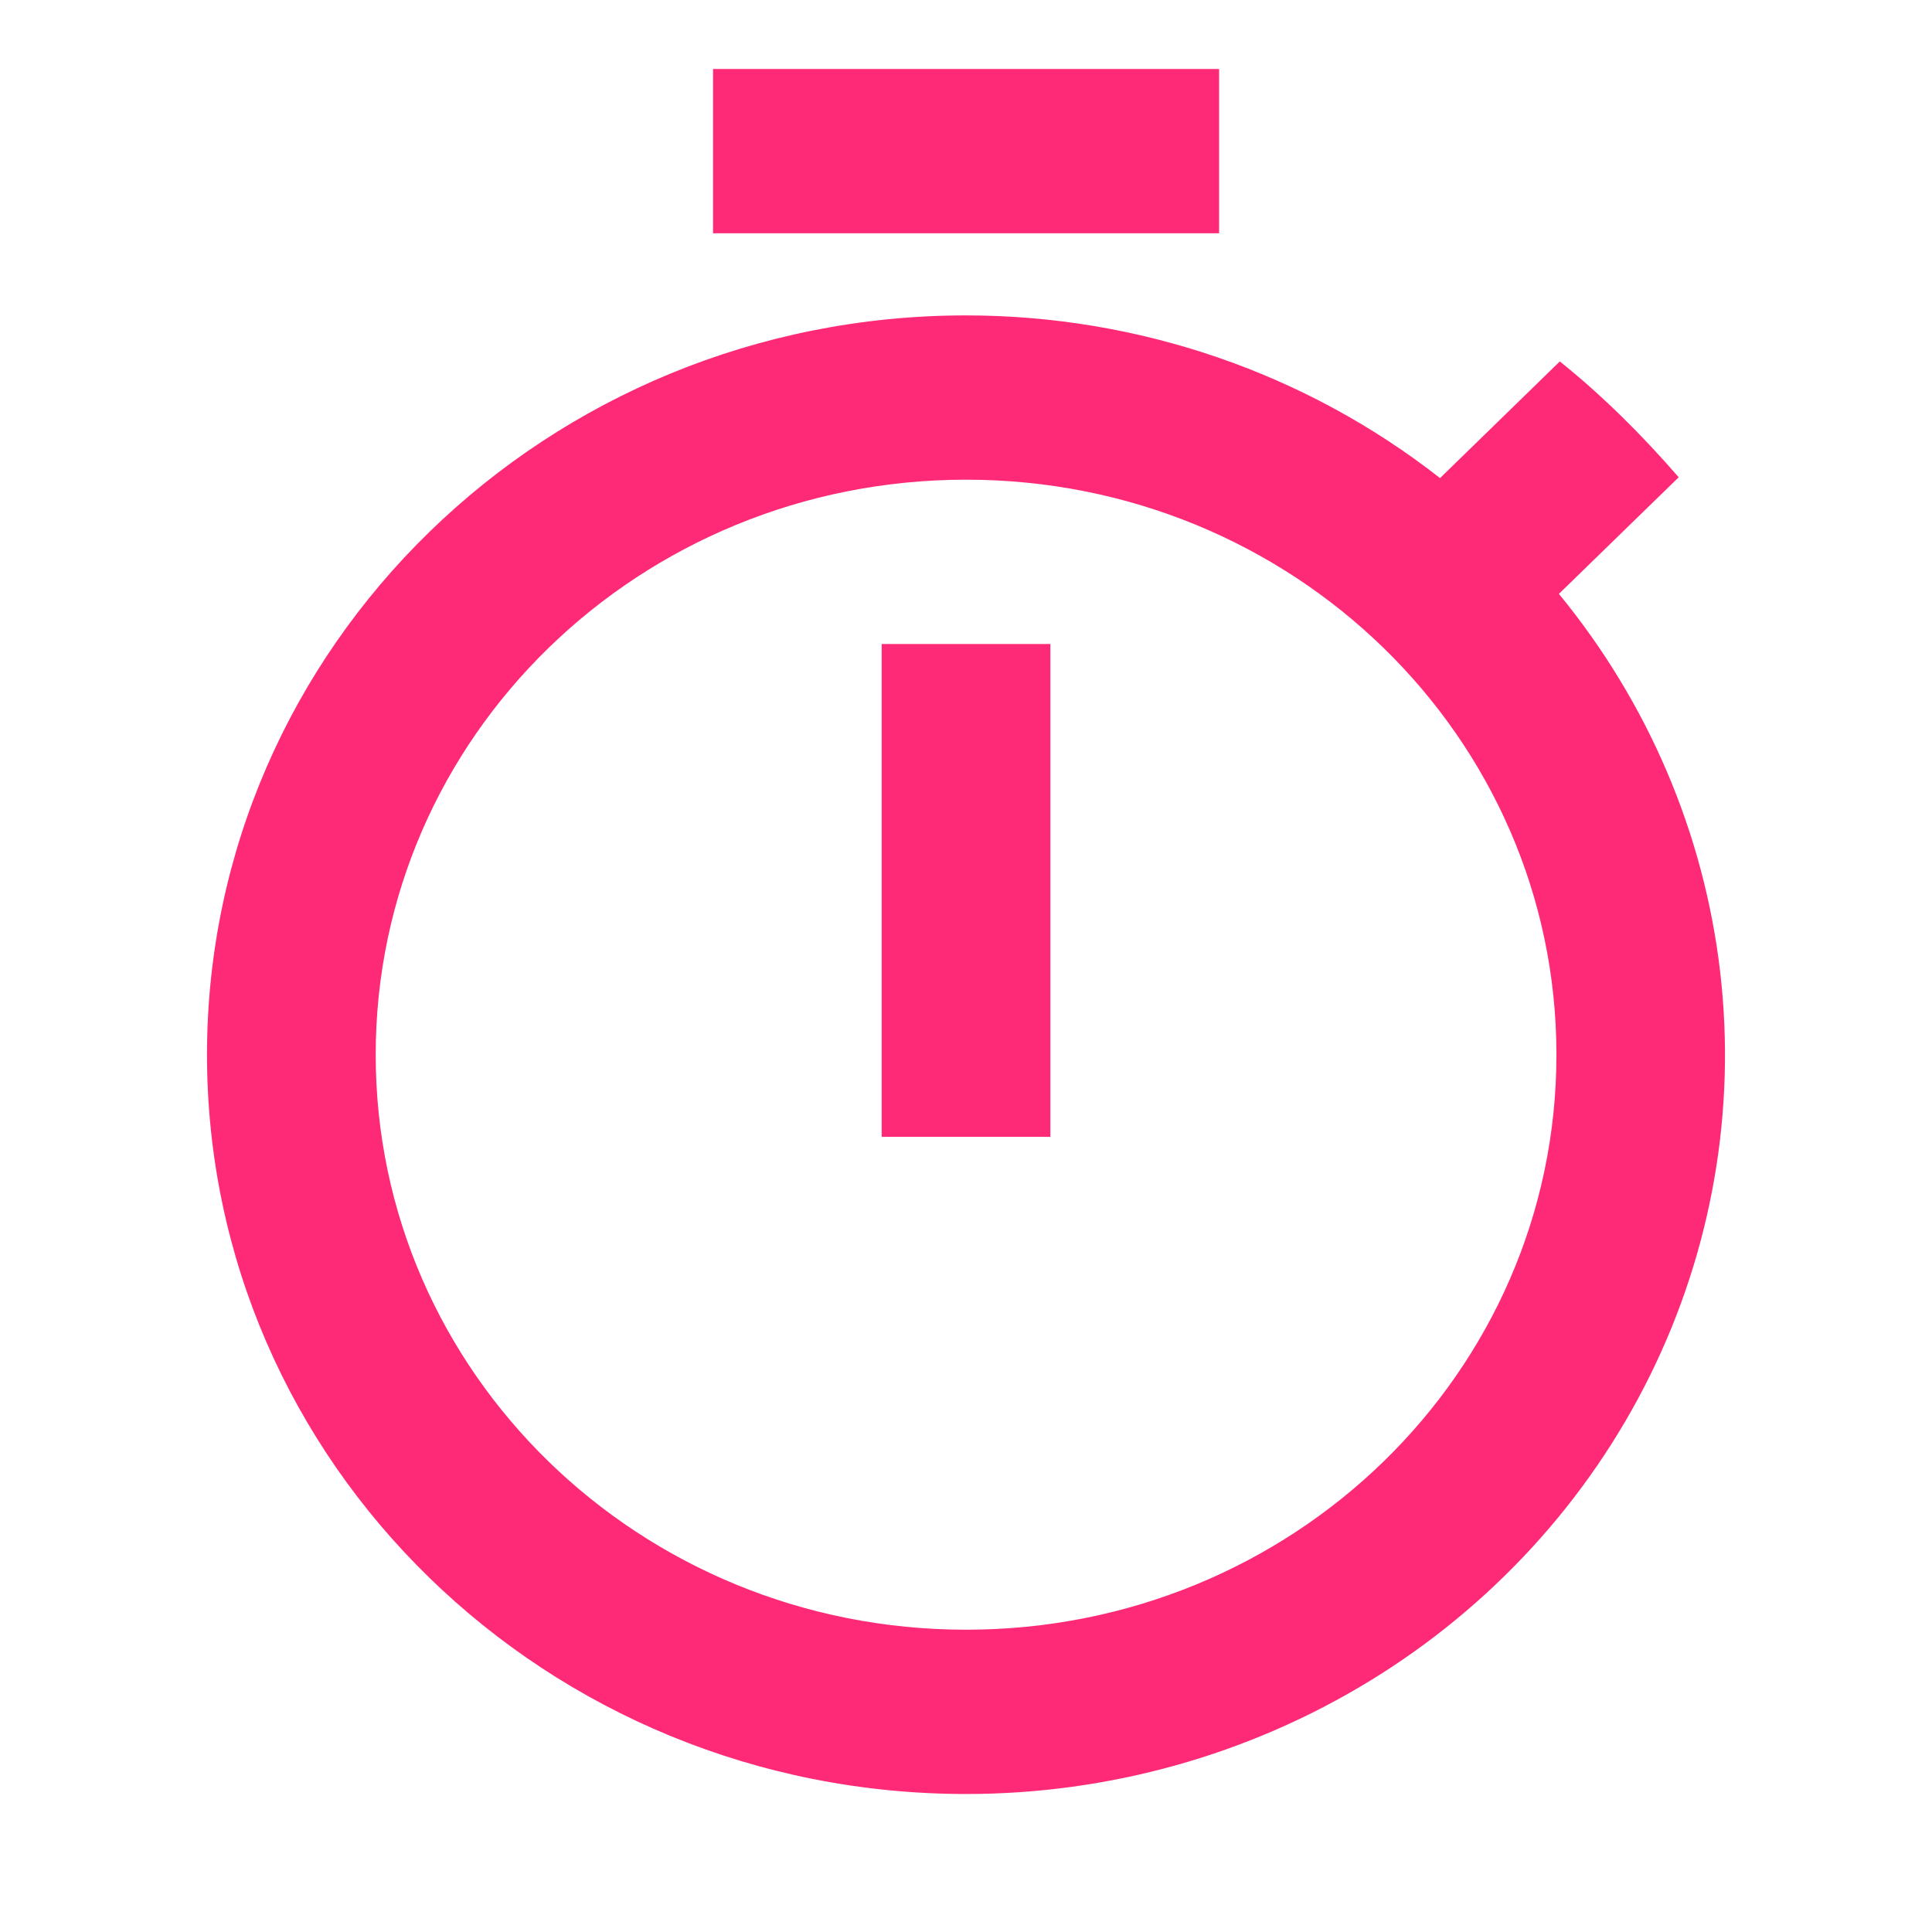
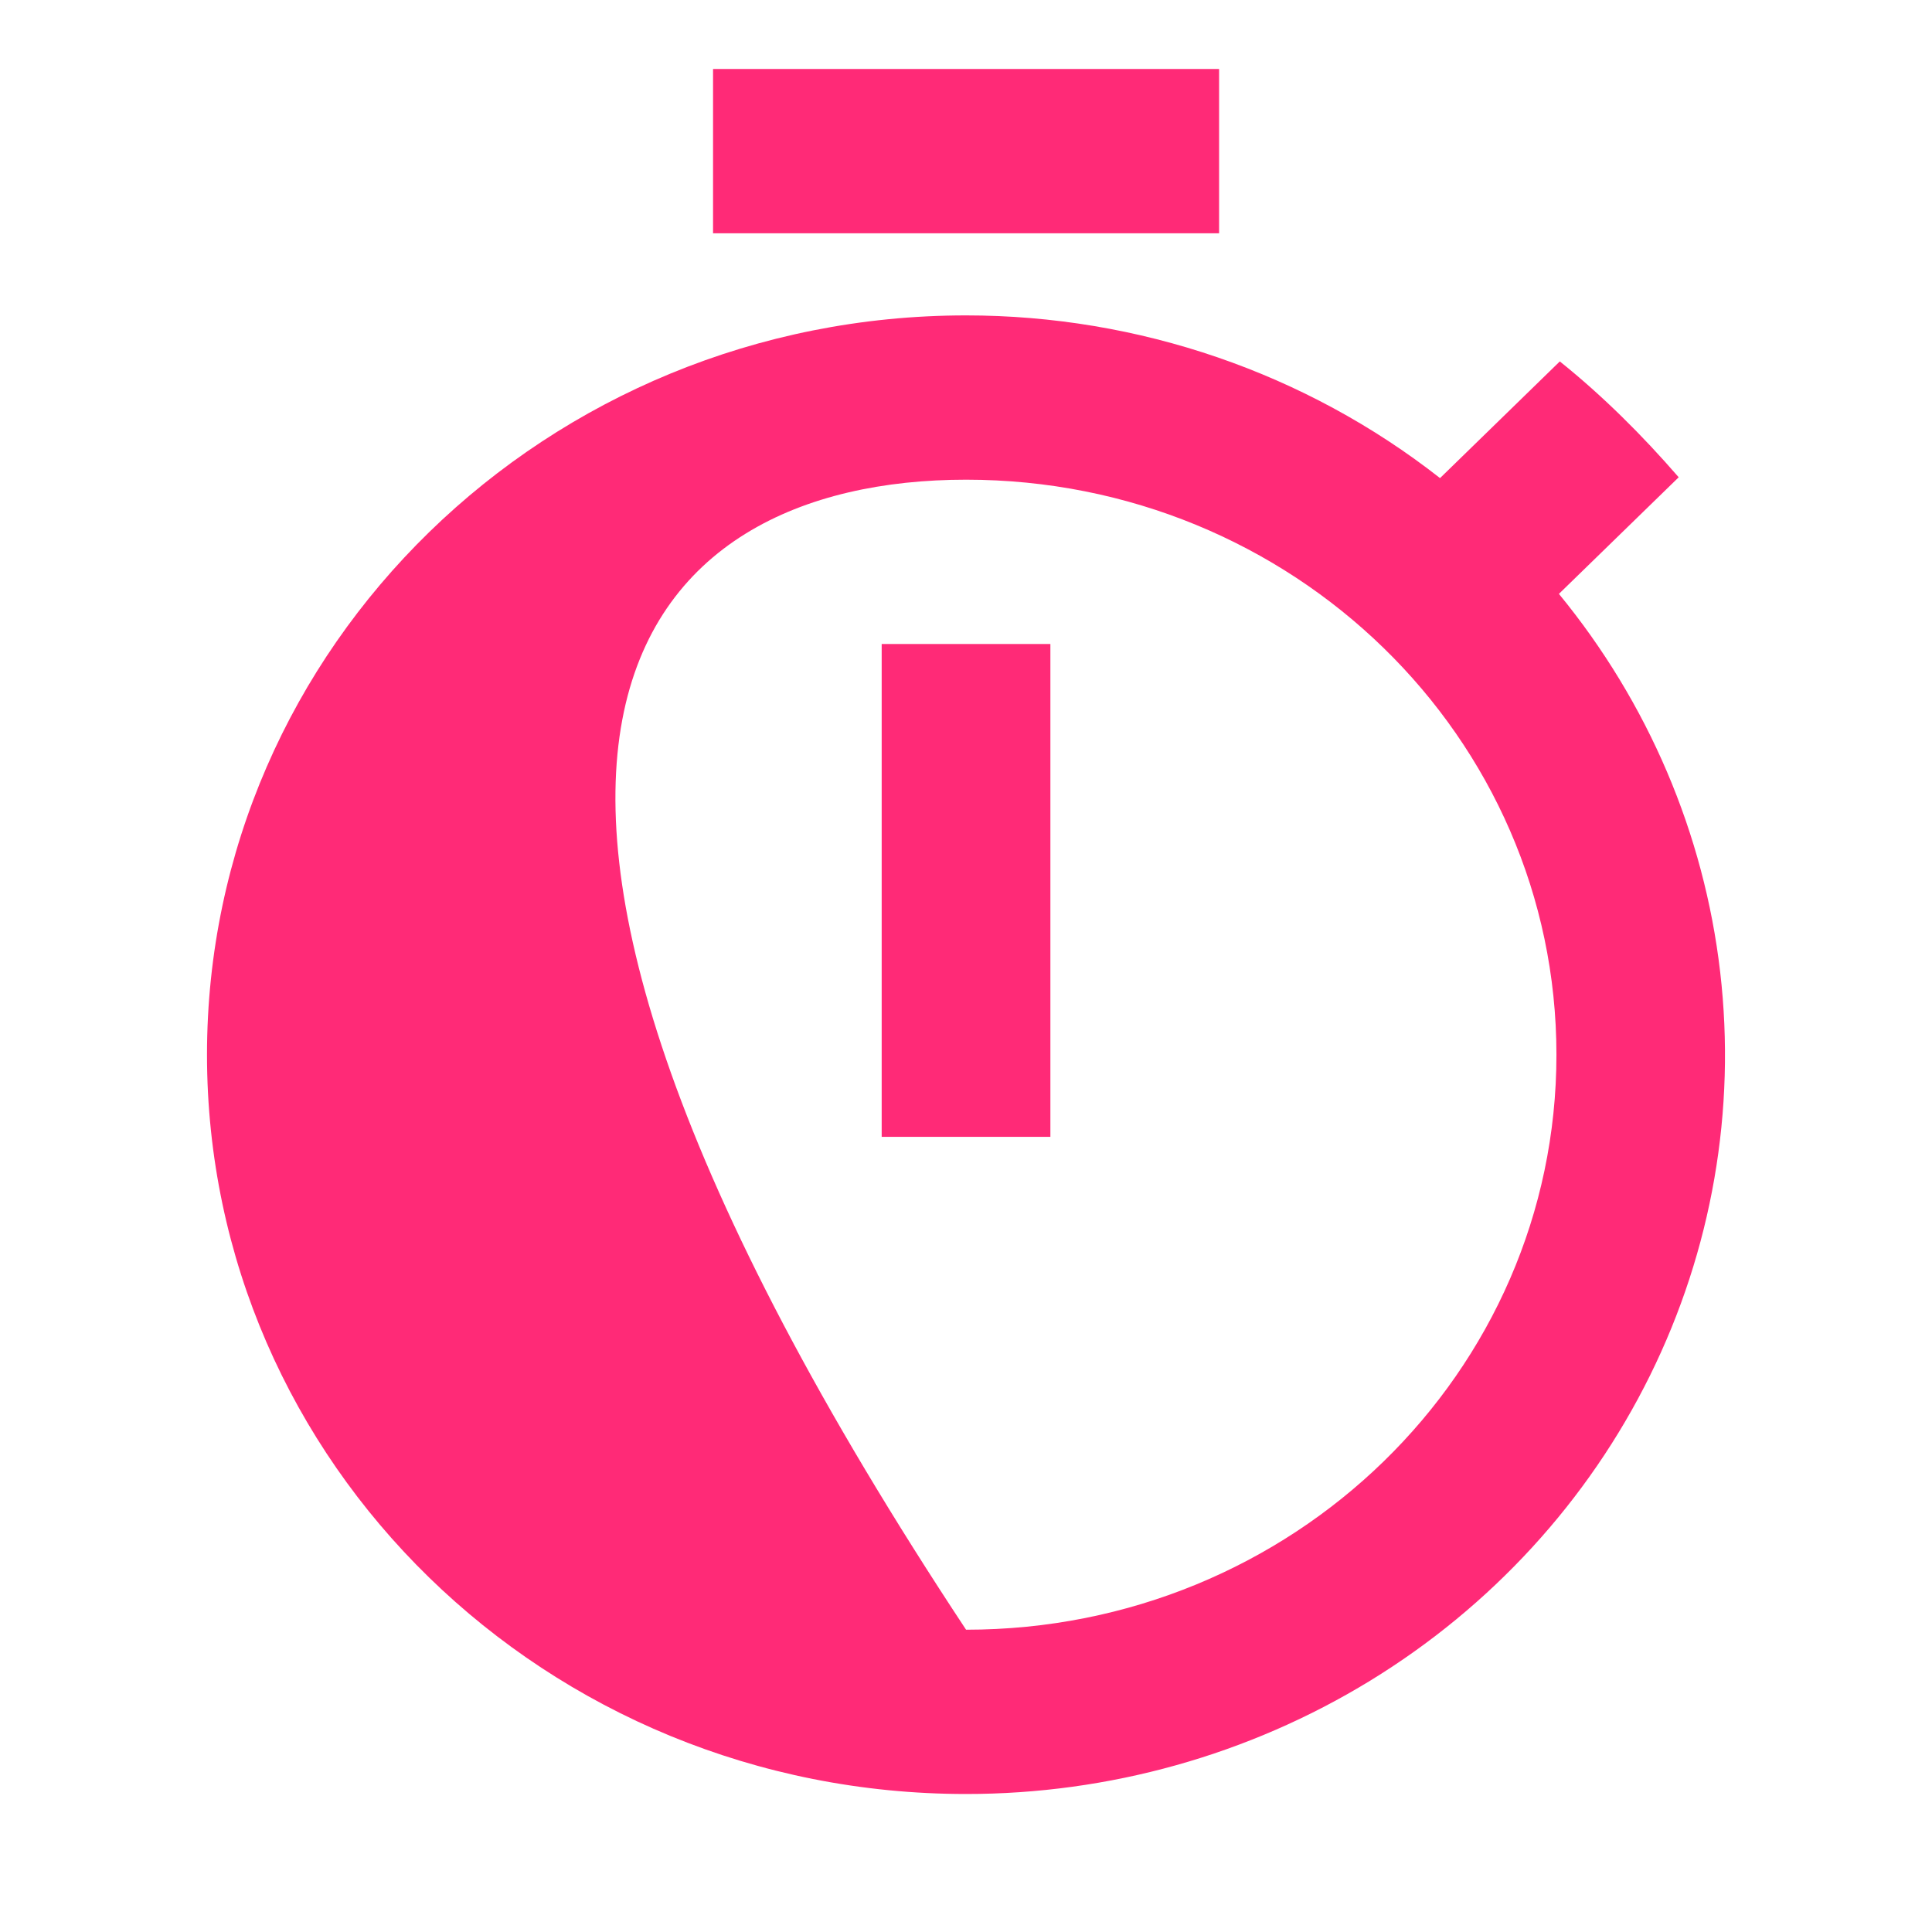
<svg xmlns="http://www.w3.org/2000/svg" width="28" height="28" viewBox="0 0 28 28" fill="none">
-   <path d="M17.668 1H10.334V3.381H17.668V1ZM12.778 16.476H15.223V9.333H12.778V16.476ZM22.593 8.607L24.329 6.917C23.803 6.31 23.229 5.738 22.606 5.238L20.87 6.929C18.923 5.403 16.5 4.571 14.001 4.571C7.926 4.571 3 9.369 3 15.286C3 21.202 7.914 26 14.001 26C16.072 26.001 18.101 25.432 19.854 24.36C21.608 23.287 23.015 21.753 23.913 19.935C24.811 18.118 25.163 16.09 24.93 14.086C24.697 12.082 23.887 10.183 22.593 8.607ZM14.001 23.619C9.27 23.619 5.445 19.893 5.445 15.286C5.445 10.679 9.27 6.952 14.001 6.952C18.731 6.952 22.557 10.679 22.557 15.286C22.557 19.893 18.731 23.619 14.001 23.619Z" fill="#FF2A77" />
+   <path d="M17.668 1H10.334V3.381H17.668V1ZM12.778 16.476H15.223V9.333H12.778V16.476ZM22.593 8.607L24.329 6.917C23.803 6.31 23.229 5.738 22.606 5.238L20.87 6.929C18.923 5.403 16.5 4.571 14.001 4.571C7.926 4.571 3 9.369 3 15.286C3 21.202 7.914 26 14.001 26C16.072 26.001 18.101 25.432 19.854 24.36C21.608 23.287 23.015 21.753 23.913 19.935C24.811 18.118 25.163 16.09 24.93 14.086C24.697 12.082 23.887 10.183 22.593 8.607ZM14.001 23.619C5.445 10.679 9.27 6.952 14.001 6.952C18.731 6.952 22.557 10.679 22.557 15.286C22.557 19.893 18.731 23.619 14.001 23.619Z" fill="#FF2A77" />
</svg>